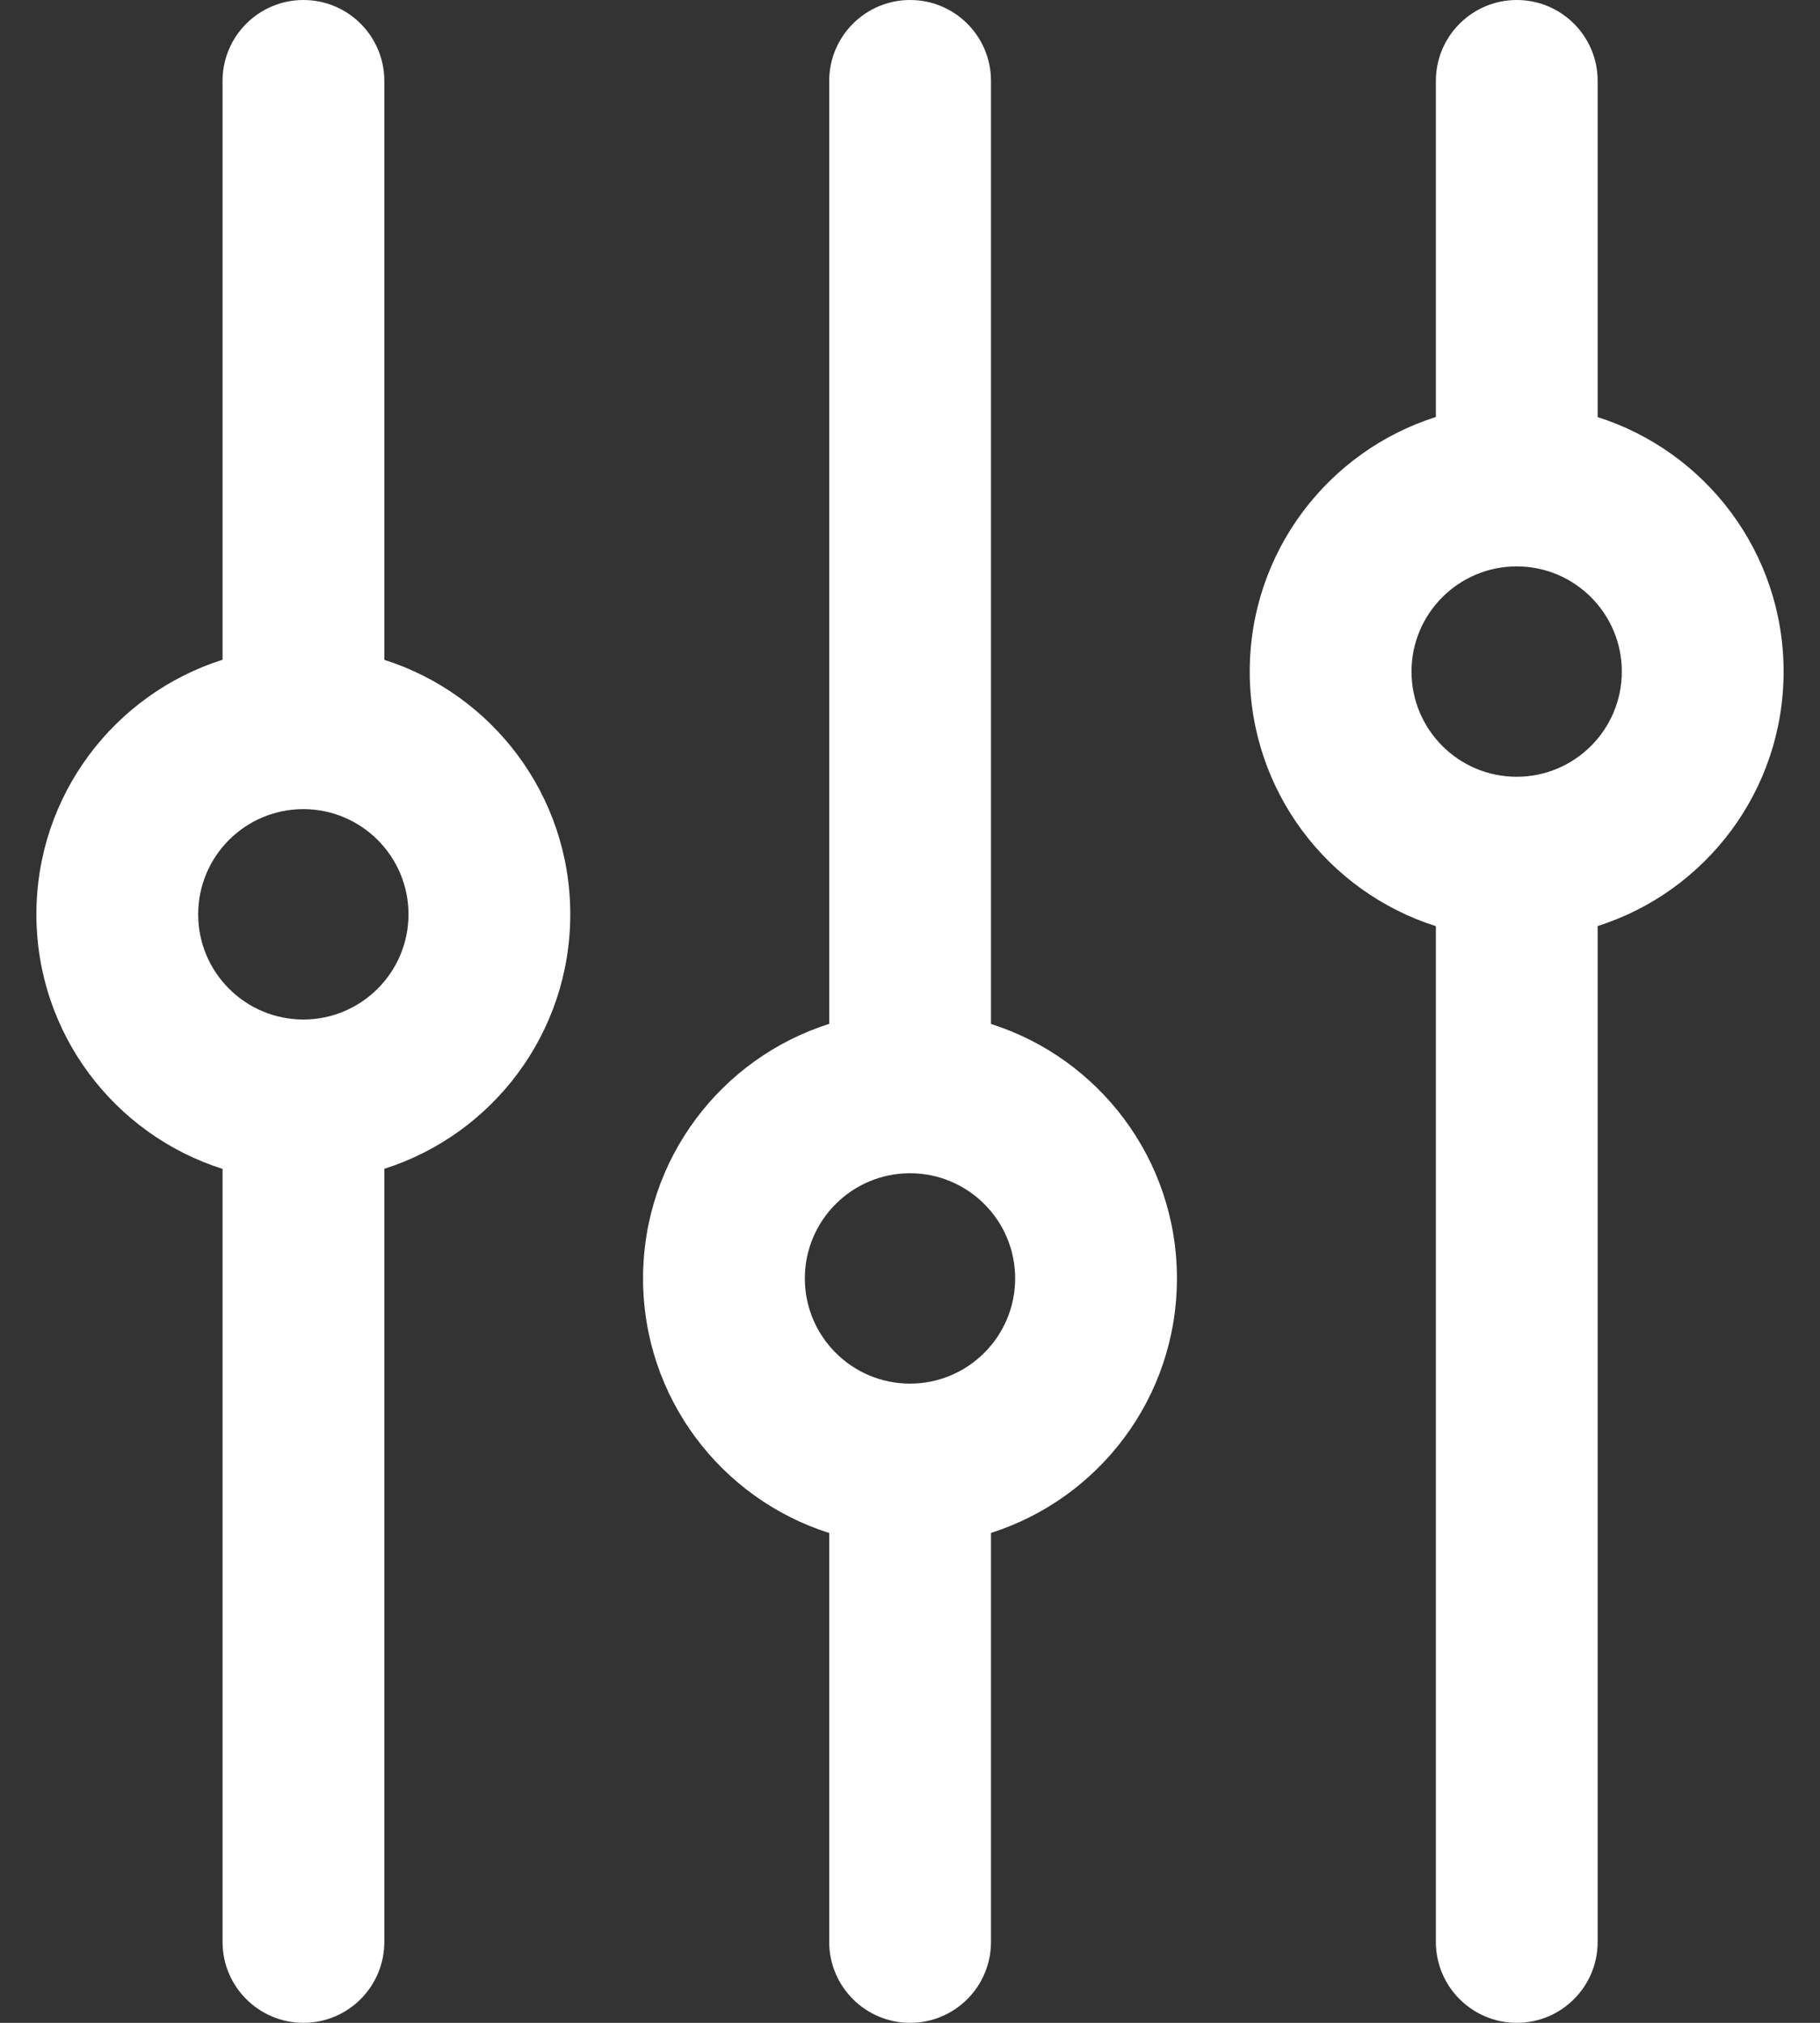
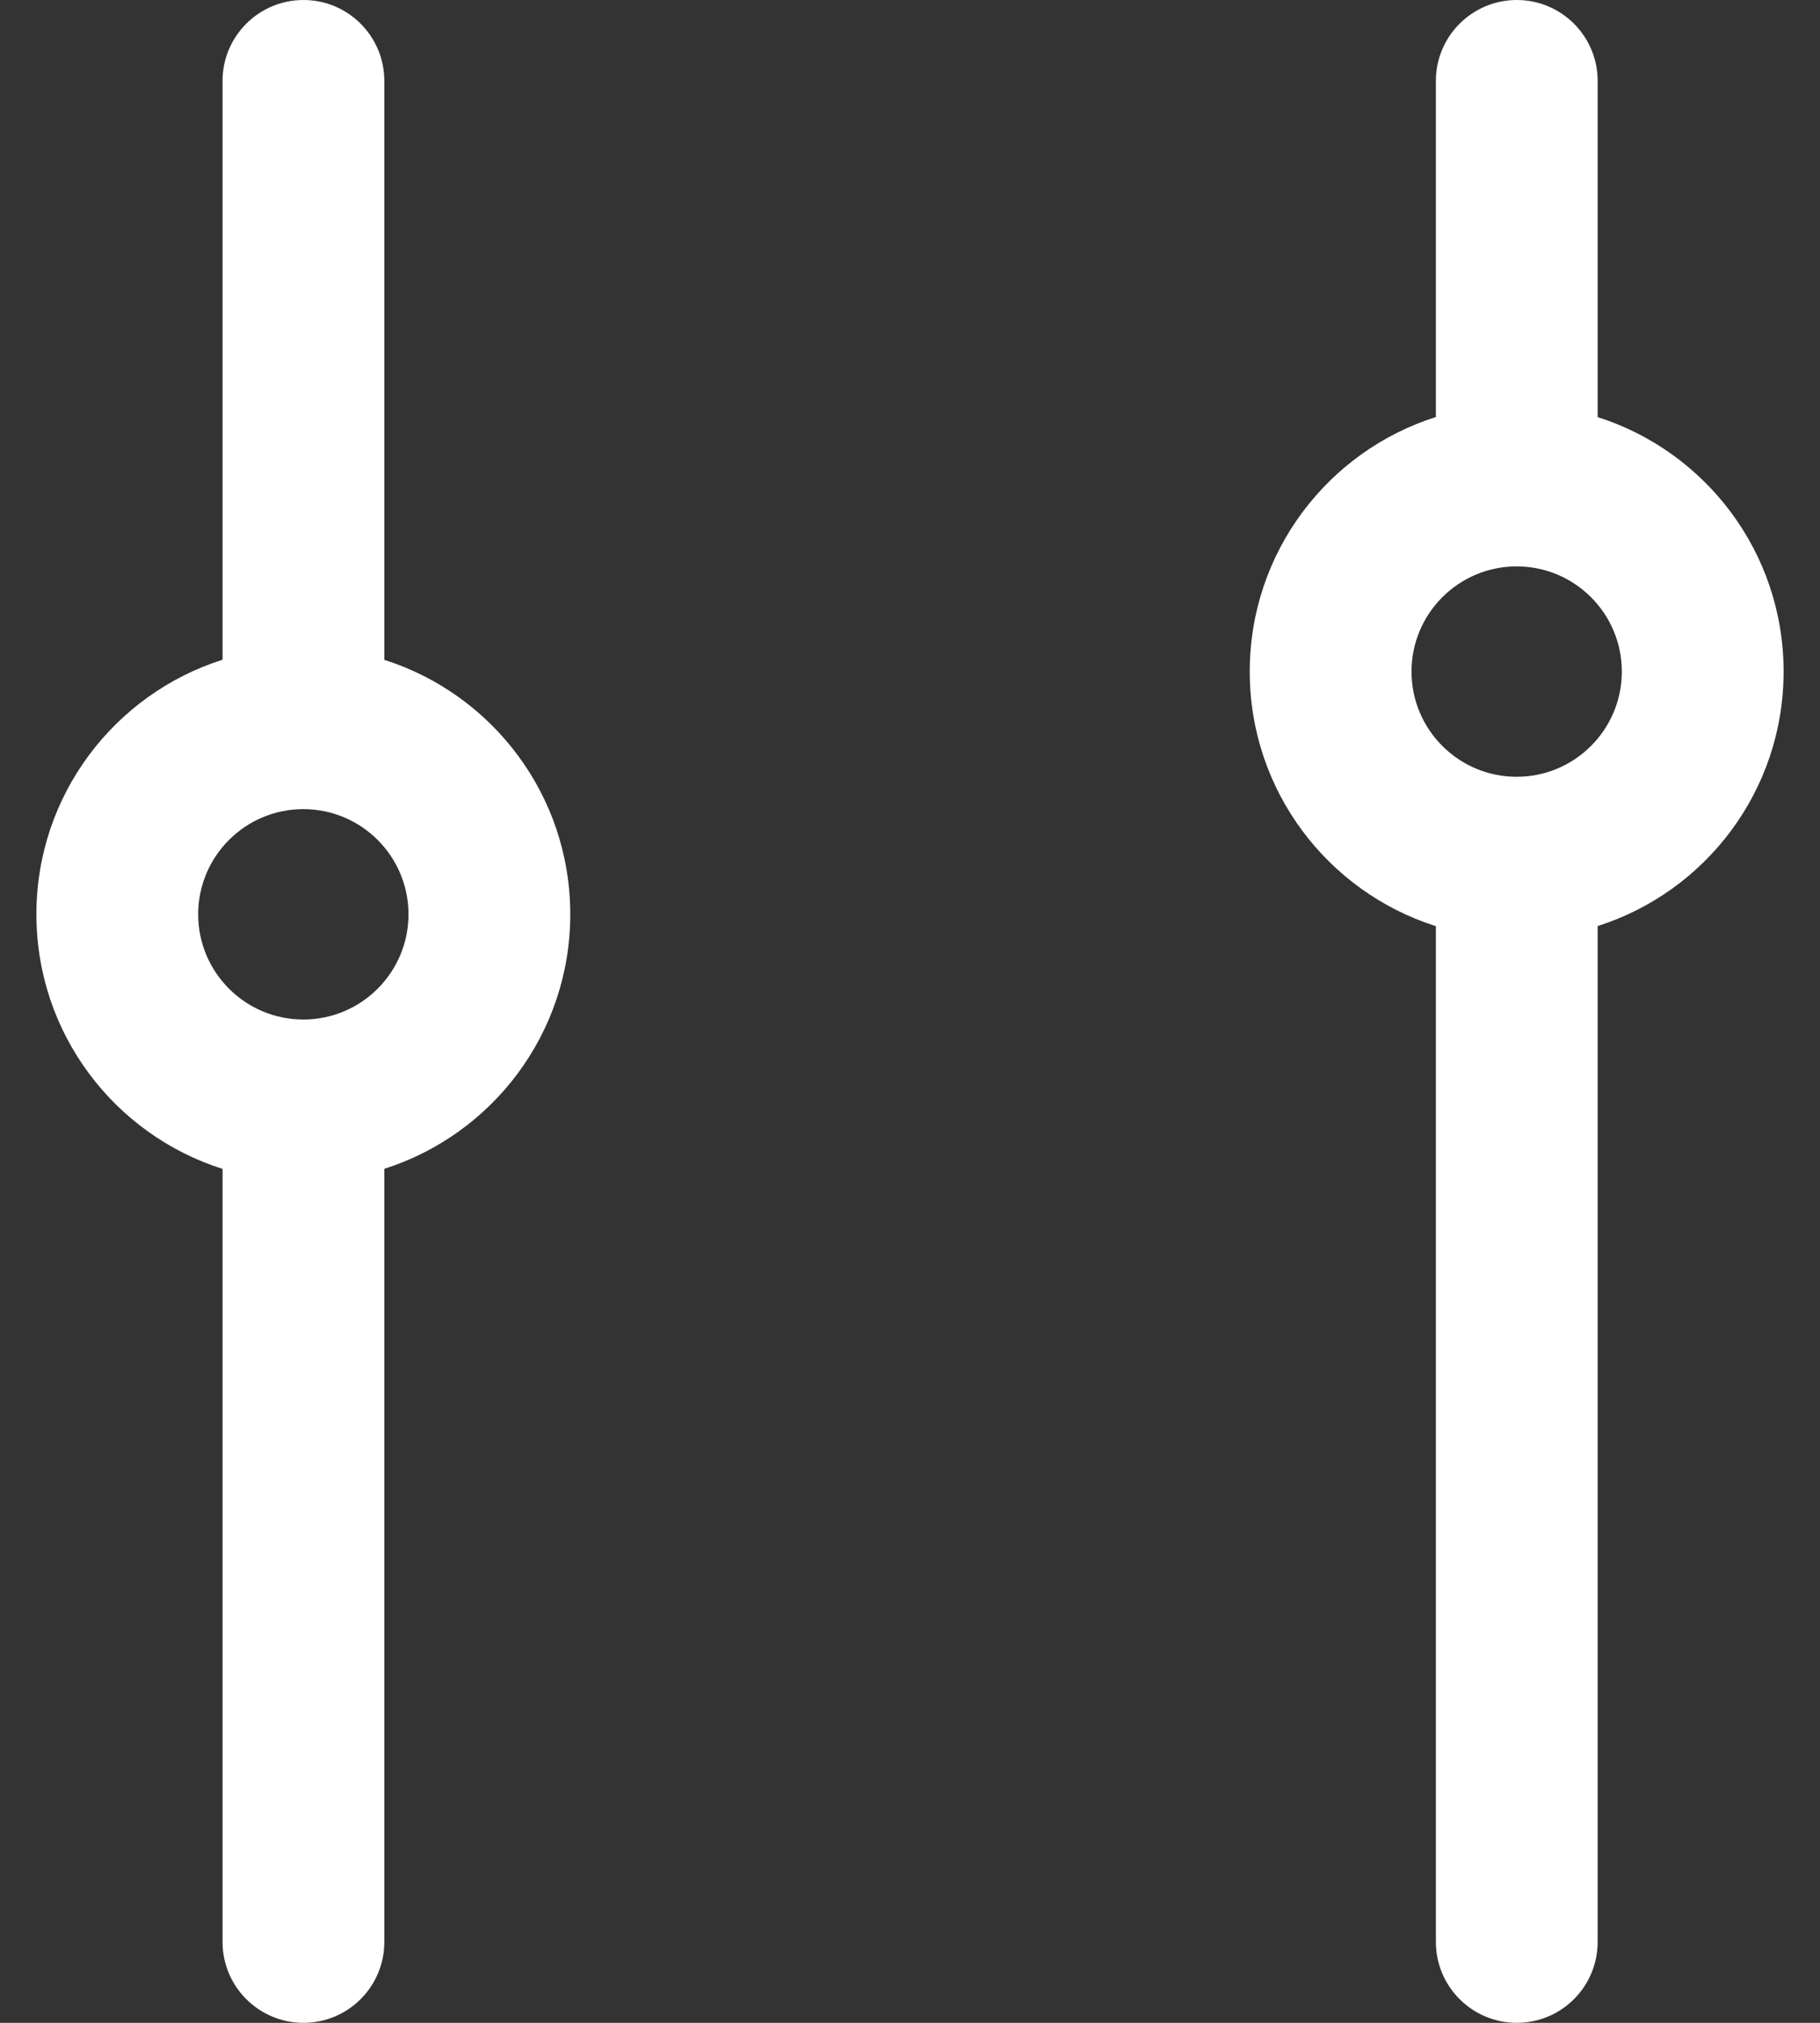
<svg xmlns="http://www.w3.org/2000/svg" width="18" height="20" viewBox="0 0 18 20" fill="none">
  <rect x="0" y="0" width="18" height="20" fill="#333333" stroke="none" />
  <path fill-rule="evenodd" clip-rule="evenodd" d="M3.801 6.524C4.868 6.863 5.64 7.861 5.64 9.04C5.64 10.219 4.868 11.217 3.801 11.556L3.801 19.2C3.801 19.642 3.443 20 3.001 20C2.56 20 2.201 19.642 2.201 19.2L2.201 11.557C1.134 11.219 0.36 10.22 0.36 9.04C0.36 7.86 1.134 6.861 2.201 6.523L2.201 0.8C2.201 0.358 2.56 0 3.001 0C3.443 0 3.801 0.358 3.801 0.8V6.524ZM3 10.08C2.426 10.08 1.96 9.614 1.96 9.04C1.96 8.466 2.426 8 3 8C3.574 8 4.04 8.466 4.04 9.04C4.04 9.614 3.574 10.08 3 10.08Z" fill="white" />
-   <path fill-rule="evenodd" clip-rule="evenodd" d="M8.201 19.2L8.201 15.157C7.134 14.819 6.36 13.82 6.36 12.64C6.36 11.46 7.134 10.461 8.201 10.123V0.8C8.201 0.358 8.56 0 9.001 0C9.443 0 9.801 0.358 9.801 0.8L9.801 10.124C10.868 10.463 11.64 11.461 11.64 12.64C11.64 13.819 10.868 14.817 9.801 15.156V19.2C9.801 19.642 9.443 20 9.001 20C8.56 20 8.201 19.642 8.201 19.2ZM7.96 12.64C7.96 13.214 8.426 13.68 9 13.68C9.574 13.68 10.04 13.214 10.04 12.64C10.04 12.066 9.574 11.6 9 11.6C8.426 11.6 7.96 12.066 7.96 12.64Z" fill="white" />
  <path fill-rule="evenodd" clip-rule="evenodd" d="M14.201 4.123V0.8C14.201 0.358 14.56 0 15.001 0C15.443 0 15.801 0.358 15.801 0.8V4.124C16.868 4.463 17.64 5.461 17.64 6.64C17.64 7.819 16.868 8.817 15.801 9.156L15.801 19.2C15.801 19.642 15.443 20 15.001 20C14.56 20 14.201 19.642 14.201 19.2V9.157C13.134 8.819 12.36 7.82 12.36 6.64C12.36 5.46 13.134 4.461 14.201 4.123ZM15 7.68C14.426 7.68 13.96 7.214 13.96 6.64C13.96 6.066 14.426 5.6 15 5.6C15.574 5.6 16.04 6.066 16.04 6.64C16.04 7.214 15.574 7.68 15 7.68Z" fill="white" />
</svg>